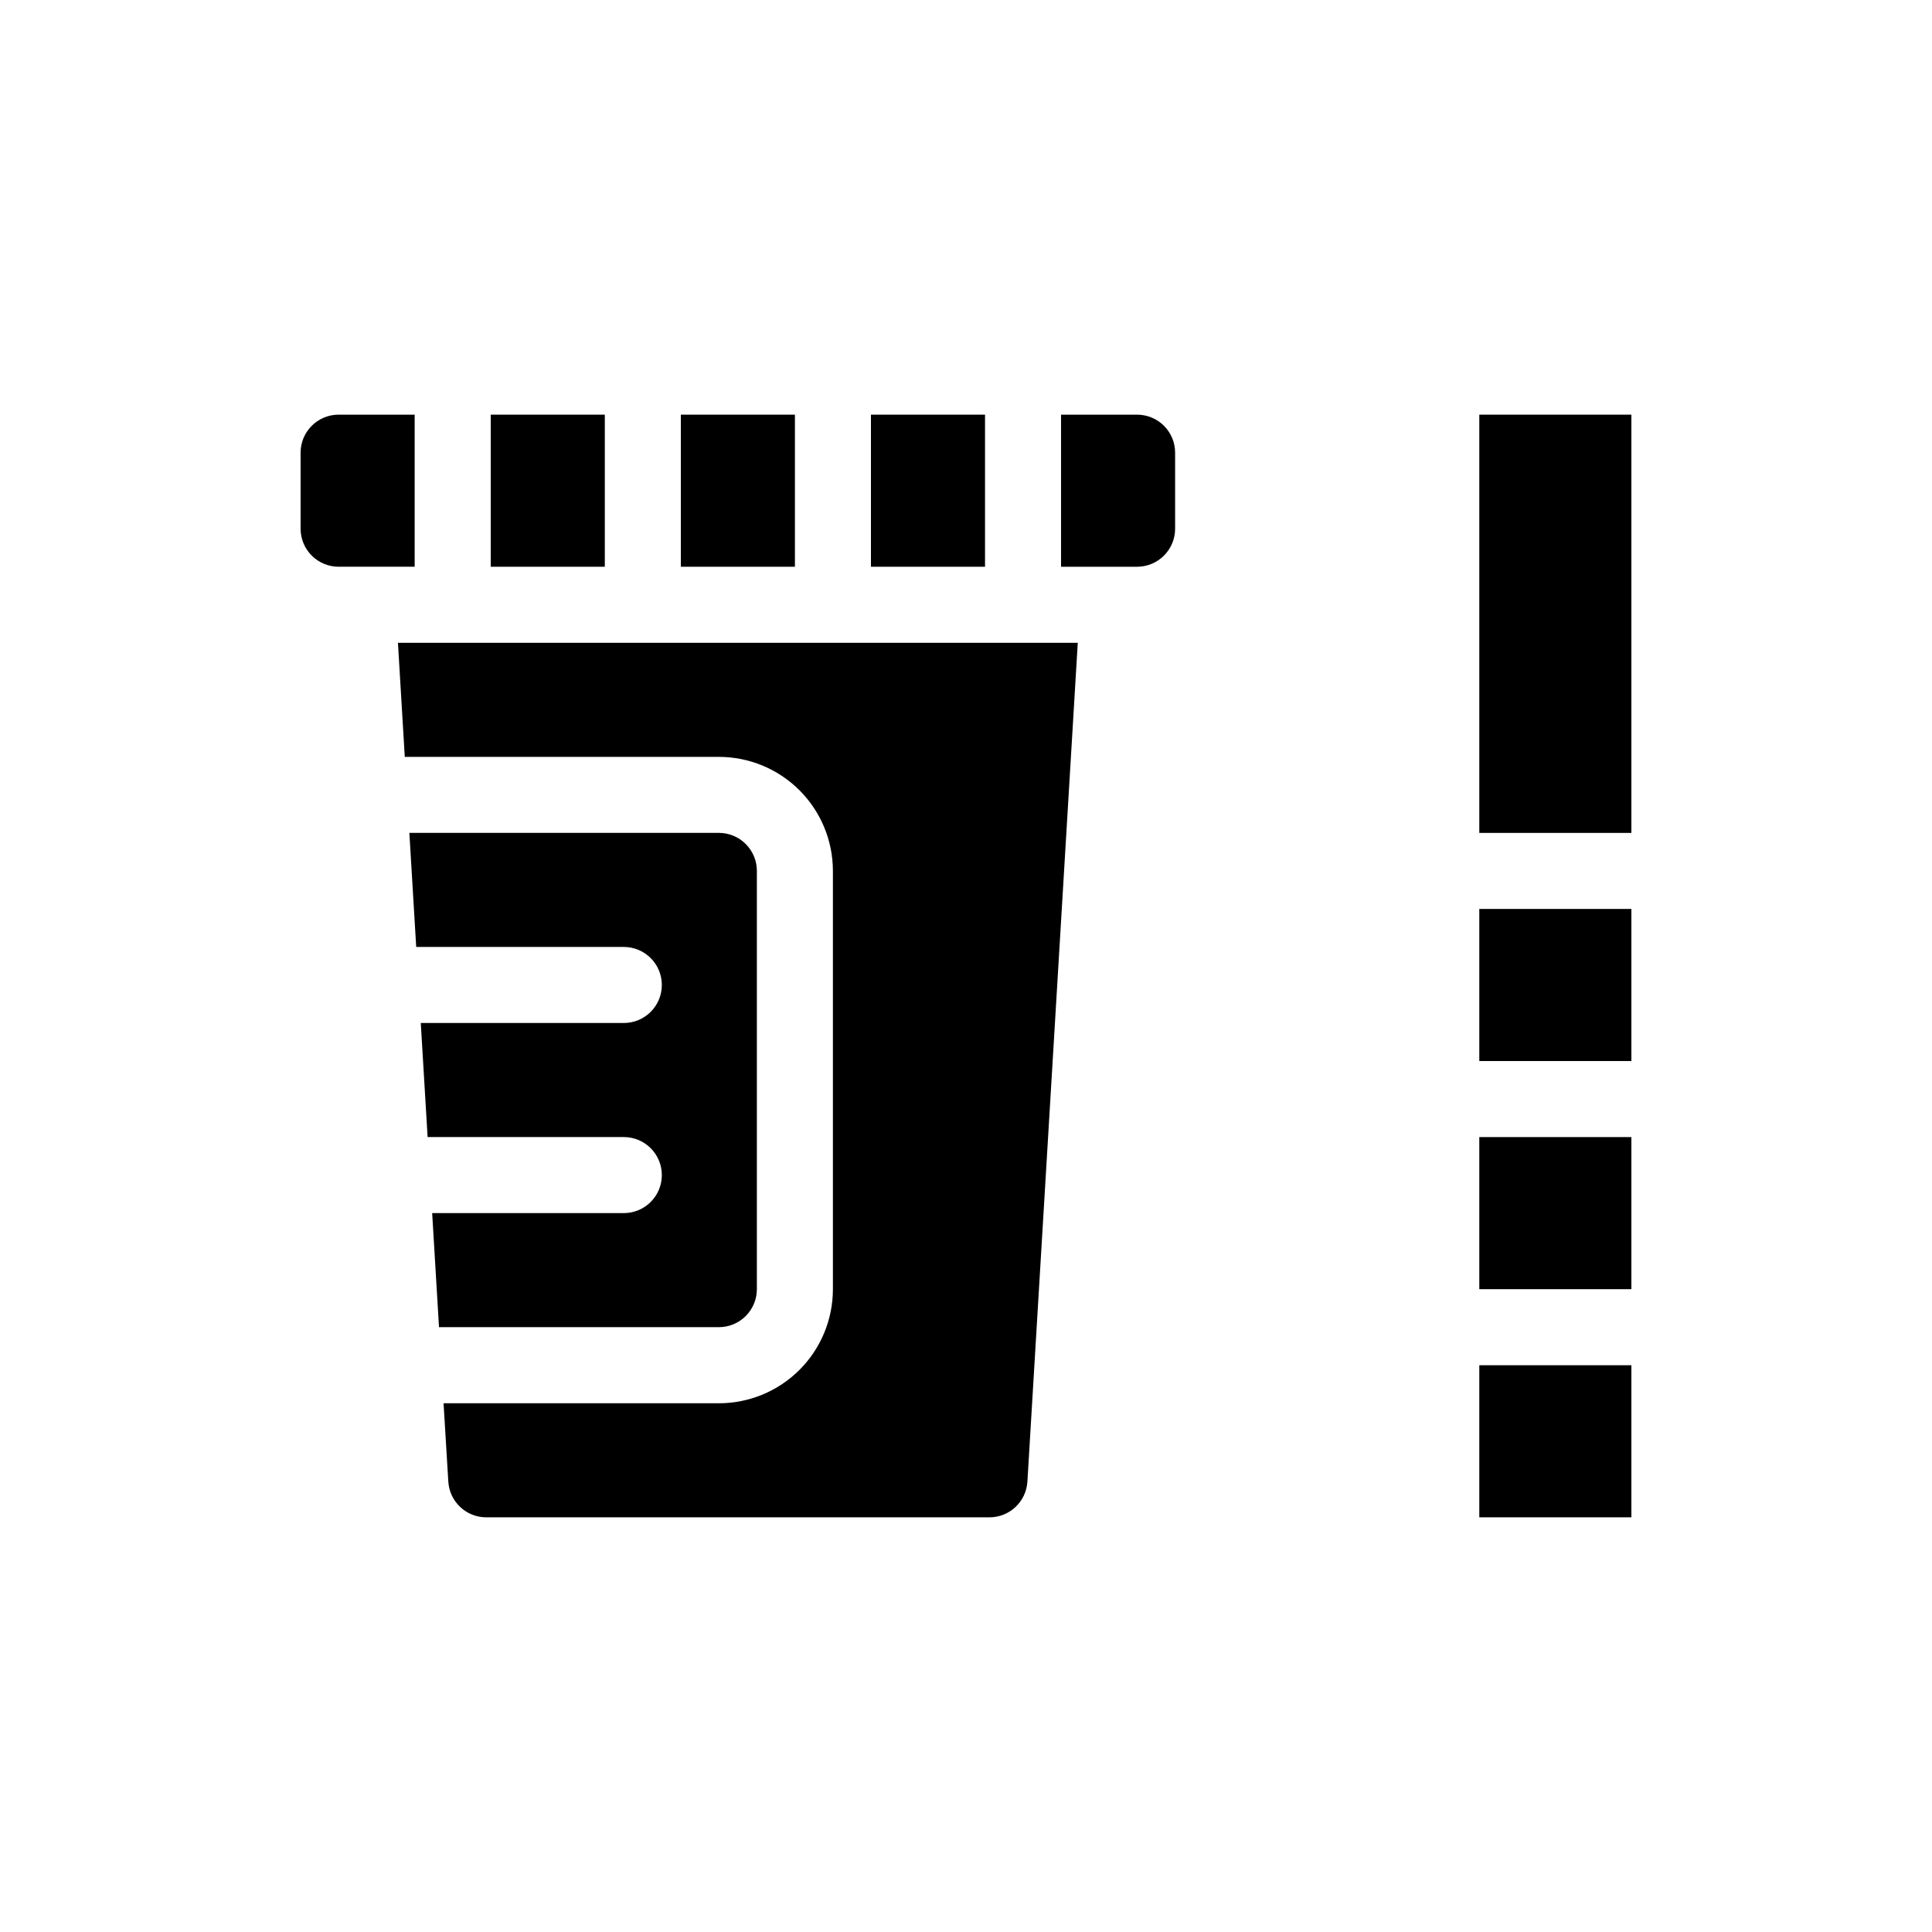
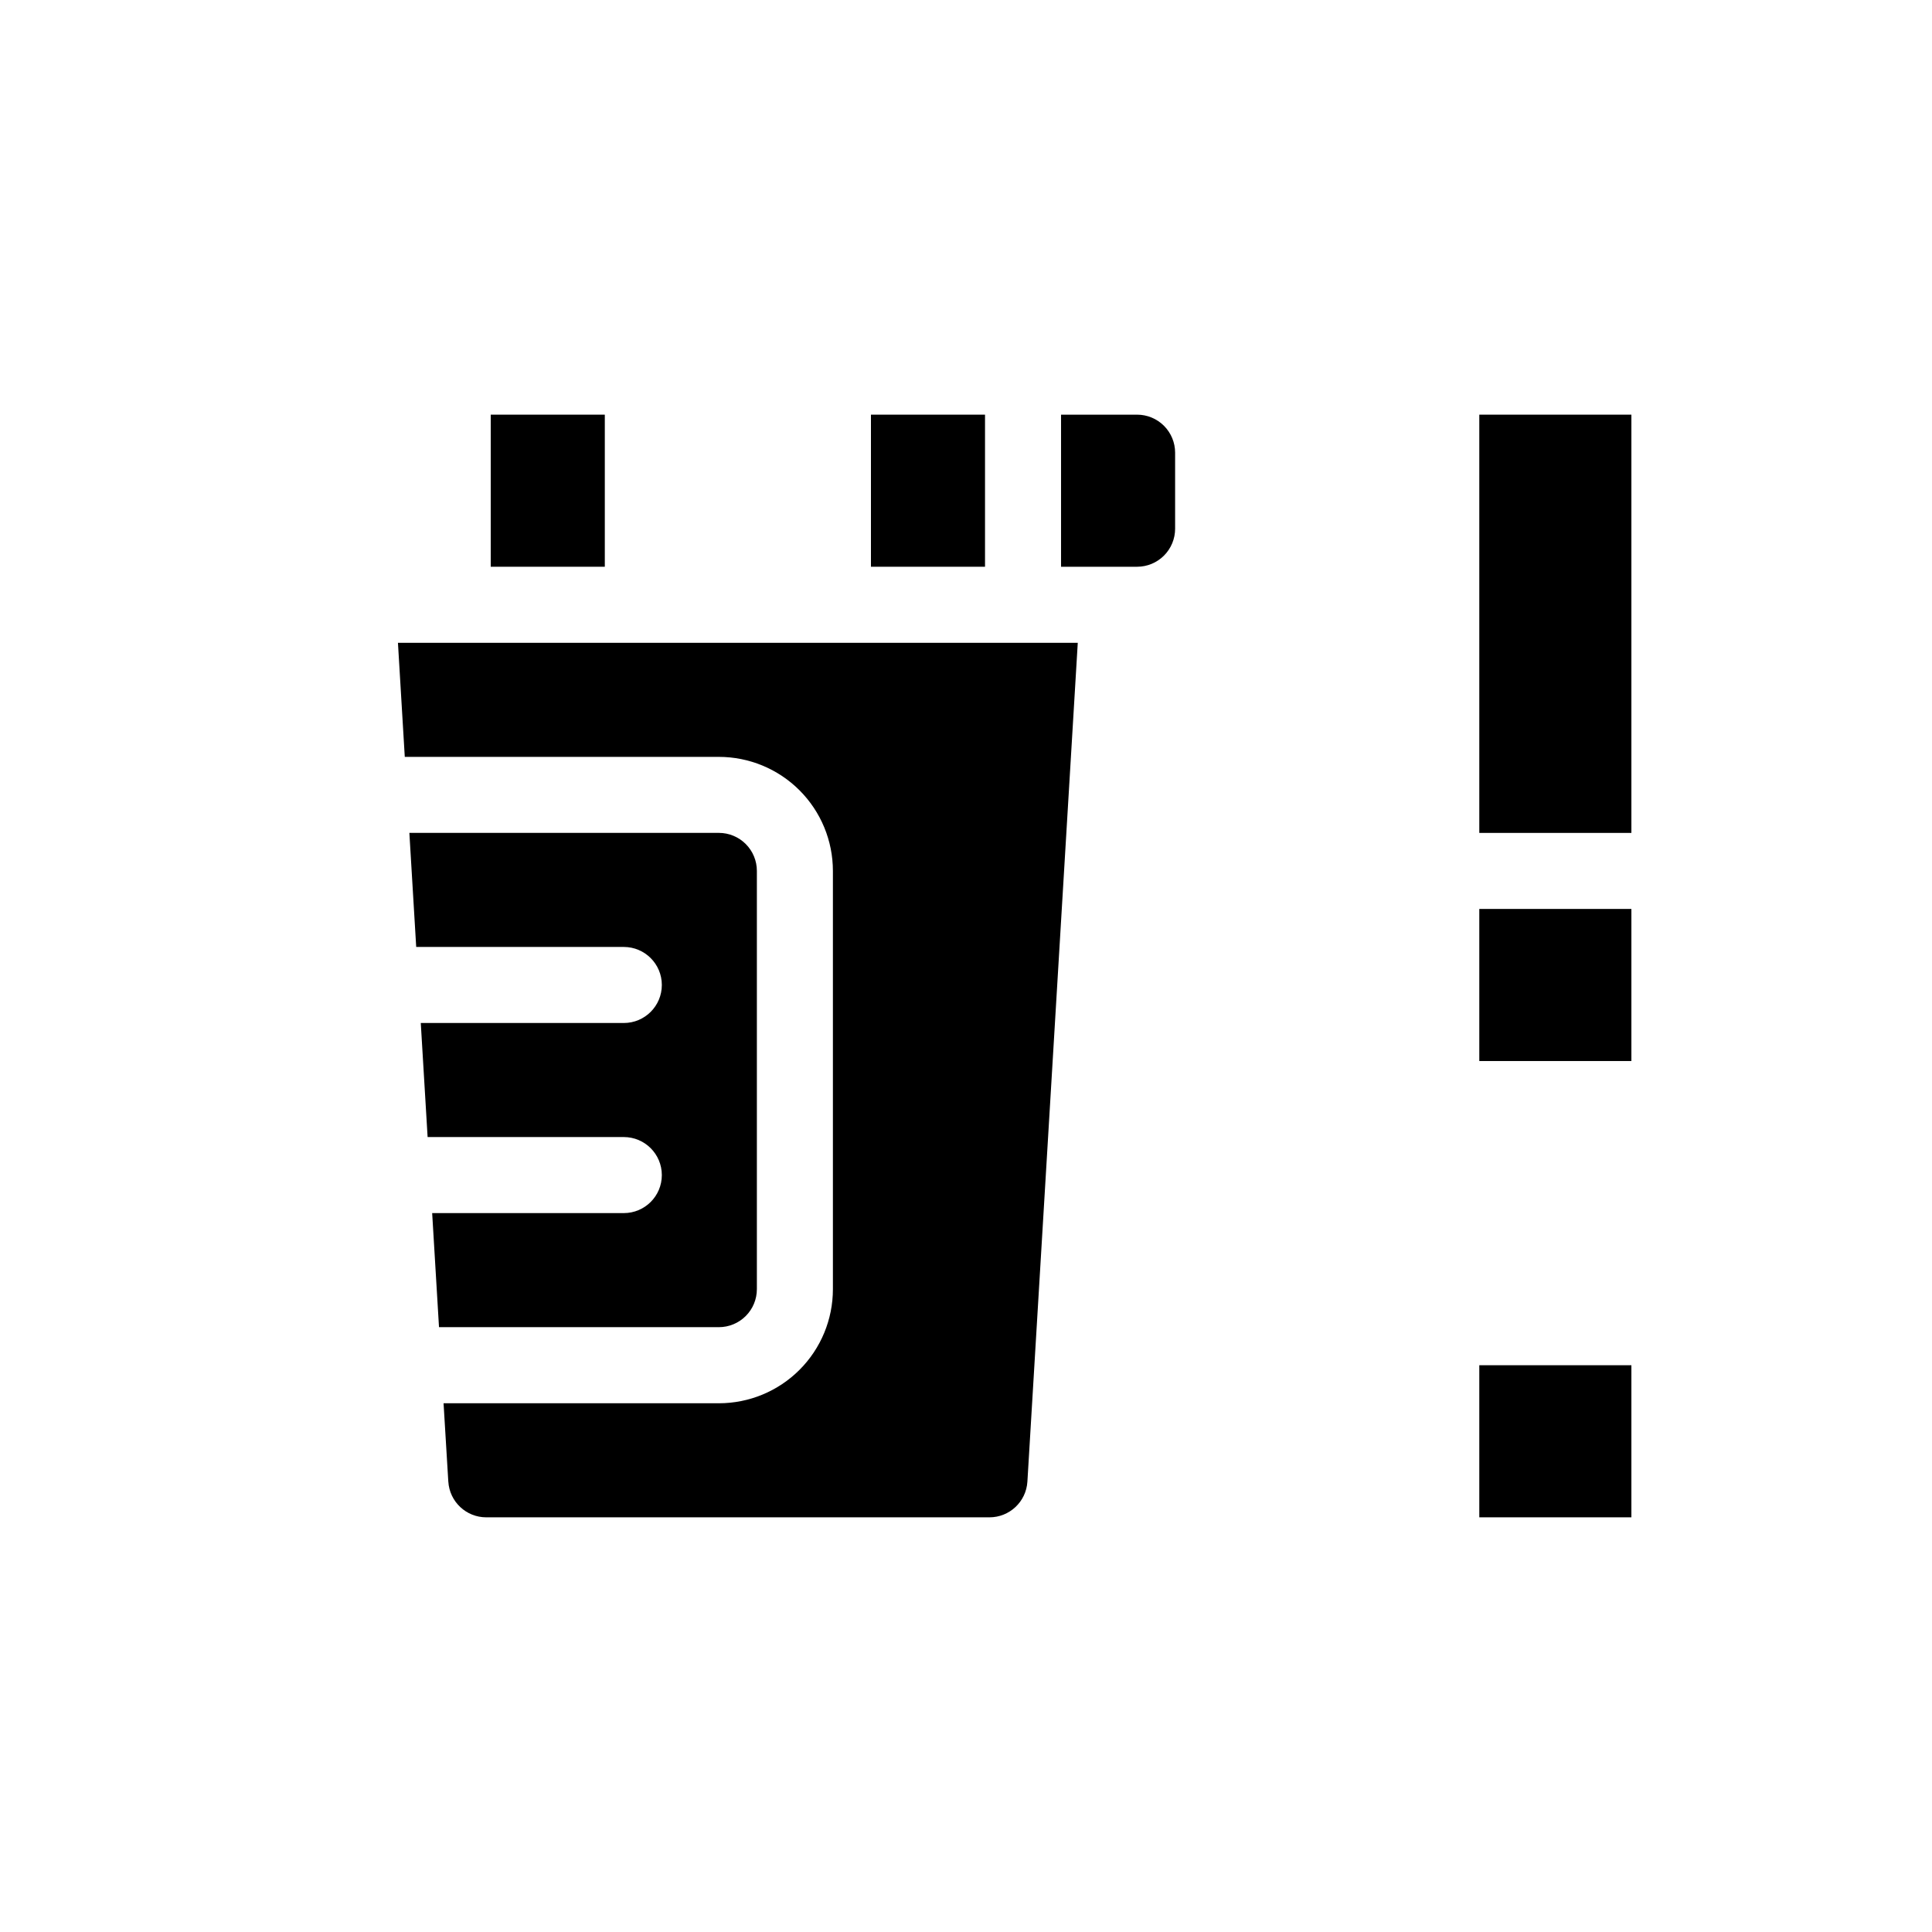
<svg xmlns="http://www.w3.org/2000/svg" fill="#000000" width="800px" height="800px" version="1.1" viewBox="144 144 512 512">
  <g>
-     <path d="m253.89 253.89h-20.152c-5.566 0-10.078 4.512-10.078 10.074v20.152c0 2.672 1.062 5.238 2.953 7.125 1.891 1.891 4.453 2.953 7.125 2.953h20.152z" />
    <path d="m274.05 253.89h30.23v40.305h-30.23z" />
-     <path d="m324.43 253.89h30.23v40.305h-30.23z" />
    <path d="m374.81 253.89h30.23v40.305h-30.23z" />
    <path d="m445.34 253.89h-20.152v40.305h20.152c2.676 0 5.238-1.062 7.125-2.953 1.891-1.887 2.953-4.453 2.953-7.125v-20.152c0-2.672-1.062-5.234-2.953-7.125-1.887-1.887-4.449-2.949-7.125-2.949z" />
    <path d="m344.58 485.64v-110.84c0-2.672-1.059-5.234-2.949-7.125s-4.453-2.953-7.125-2.953h-82.02l1.812 30.23h55.016c5.566 0 10.078 4.512 10.078 10.074 0 5.566-4.512 10.078-10.078 10.078h-53.805l1.812 30.23 51.992-0.004c5.566 0 10.078 4.512 10.078 10.078 0 5.566-4.512 10.074-10.078 10.074h-50.785l1.812 30.23h74.164c2.672 0 5.234-1.062 7.125-2.953 1.891-1.887 2.949-4.449 2.949-7.125z" />
    <path d="m251.27 344.58h83.23c8.016 0 15.707 3.188 21.375 8.855 5.668 5.668 8.852 13.355 8.852 21.375v110.84c0 8.02-3.184 15.707-8.852 21.375-5.668 5.672-13.359 8.855-21.375 8.855h-72.953l1.258 20.758h0.004c0.32 5.328 4.738 9.48 10.074 9.469h133.31c5.336 0.012 9.758-4.141 10.078-9.469l13.348-222.28h-180.16z" />
    <path d="m536.03 384.88h40.305v40.305h-40.305z" />
-     <path d="m536.03 445.34h40.305v40.305h-40.305z" />
    <path d="m536.03 253.89h40.305v110.84h-40.305z" />
    <path d="m536.03 505.8h40.305v40.305h-40.305z" />
  </g>
</svg>